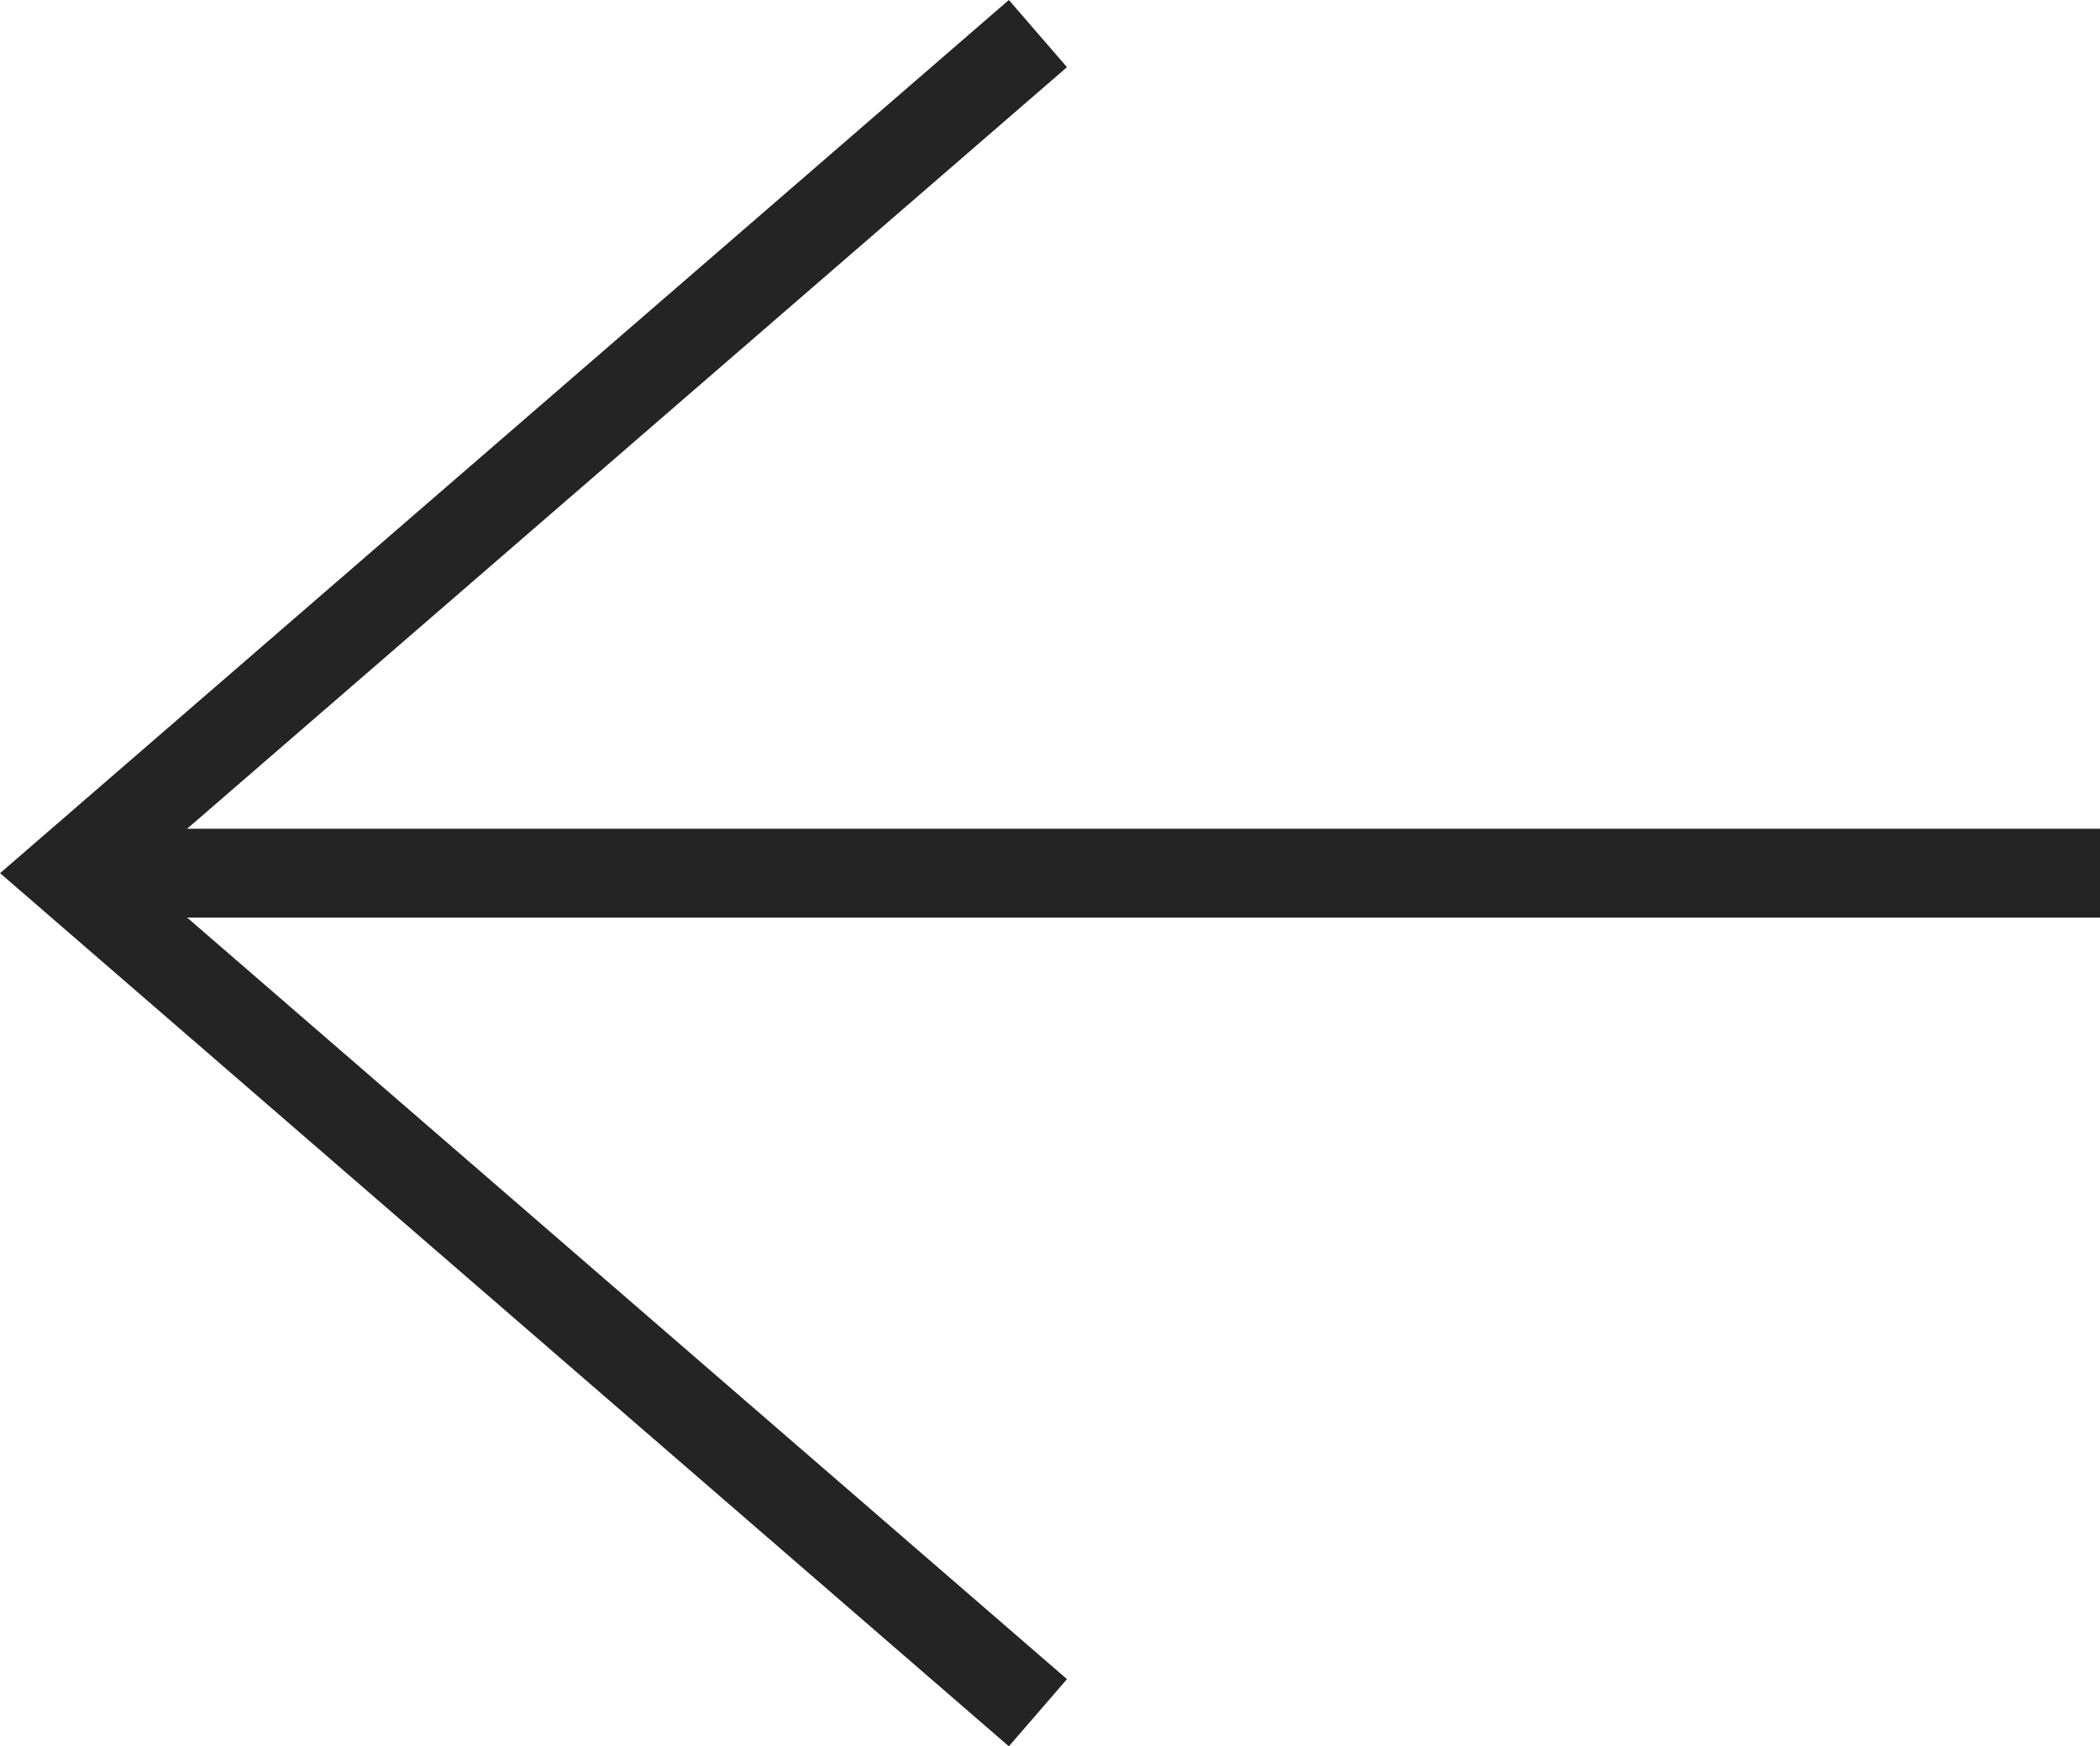
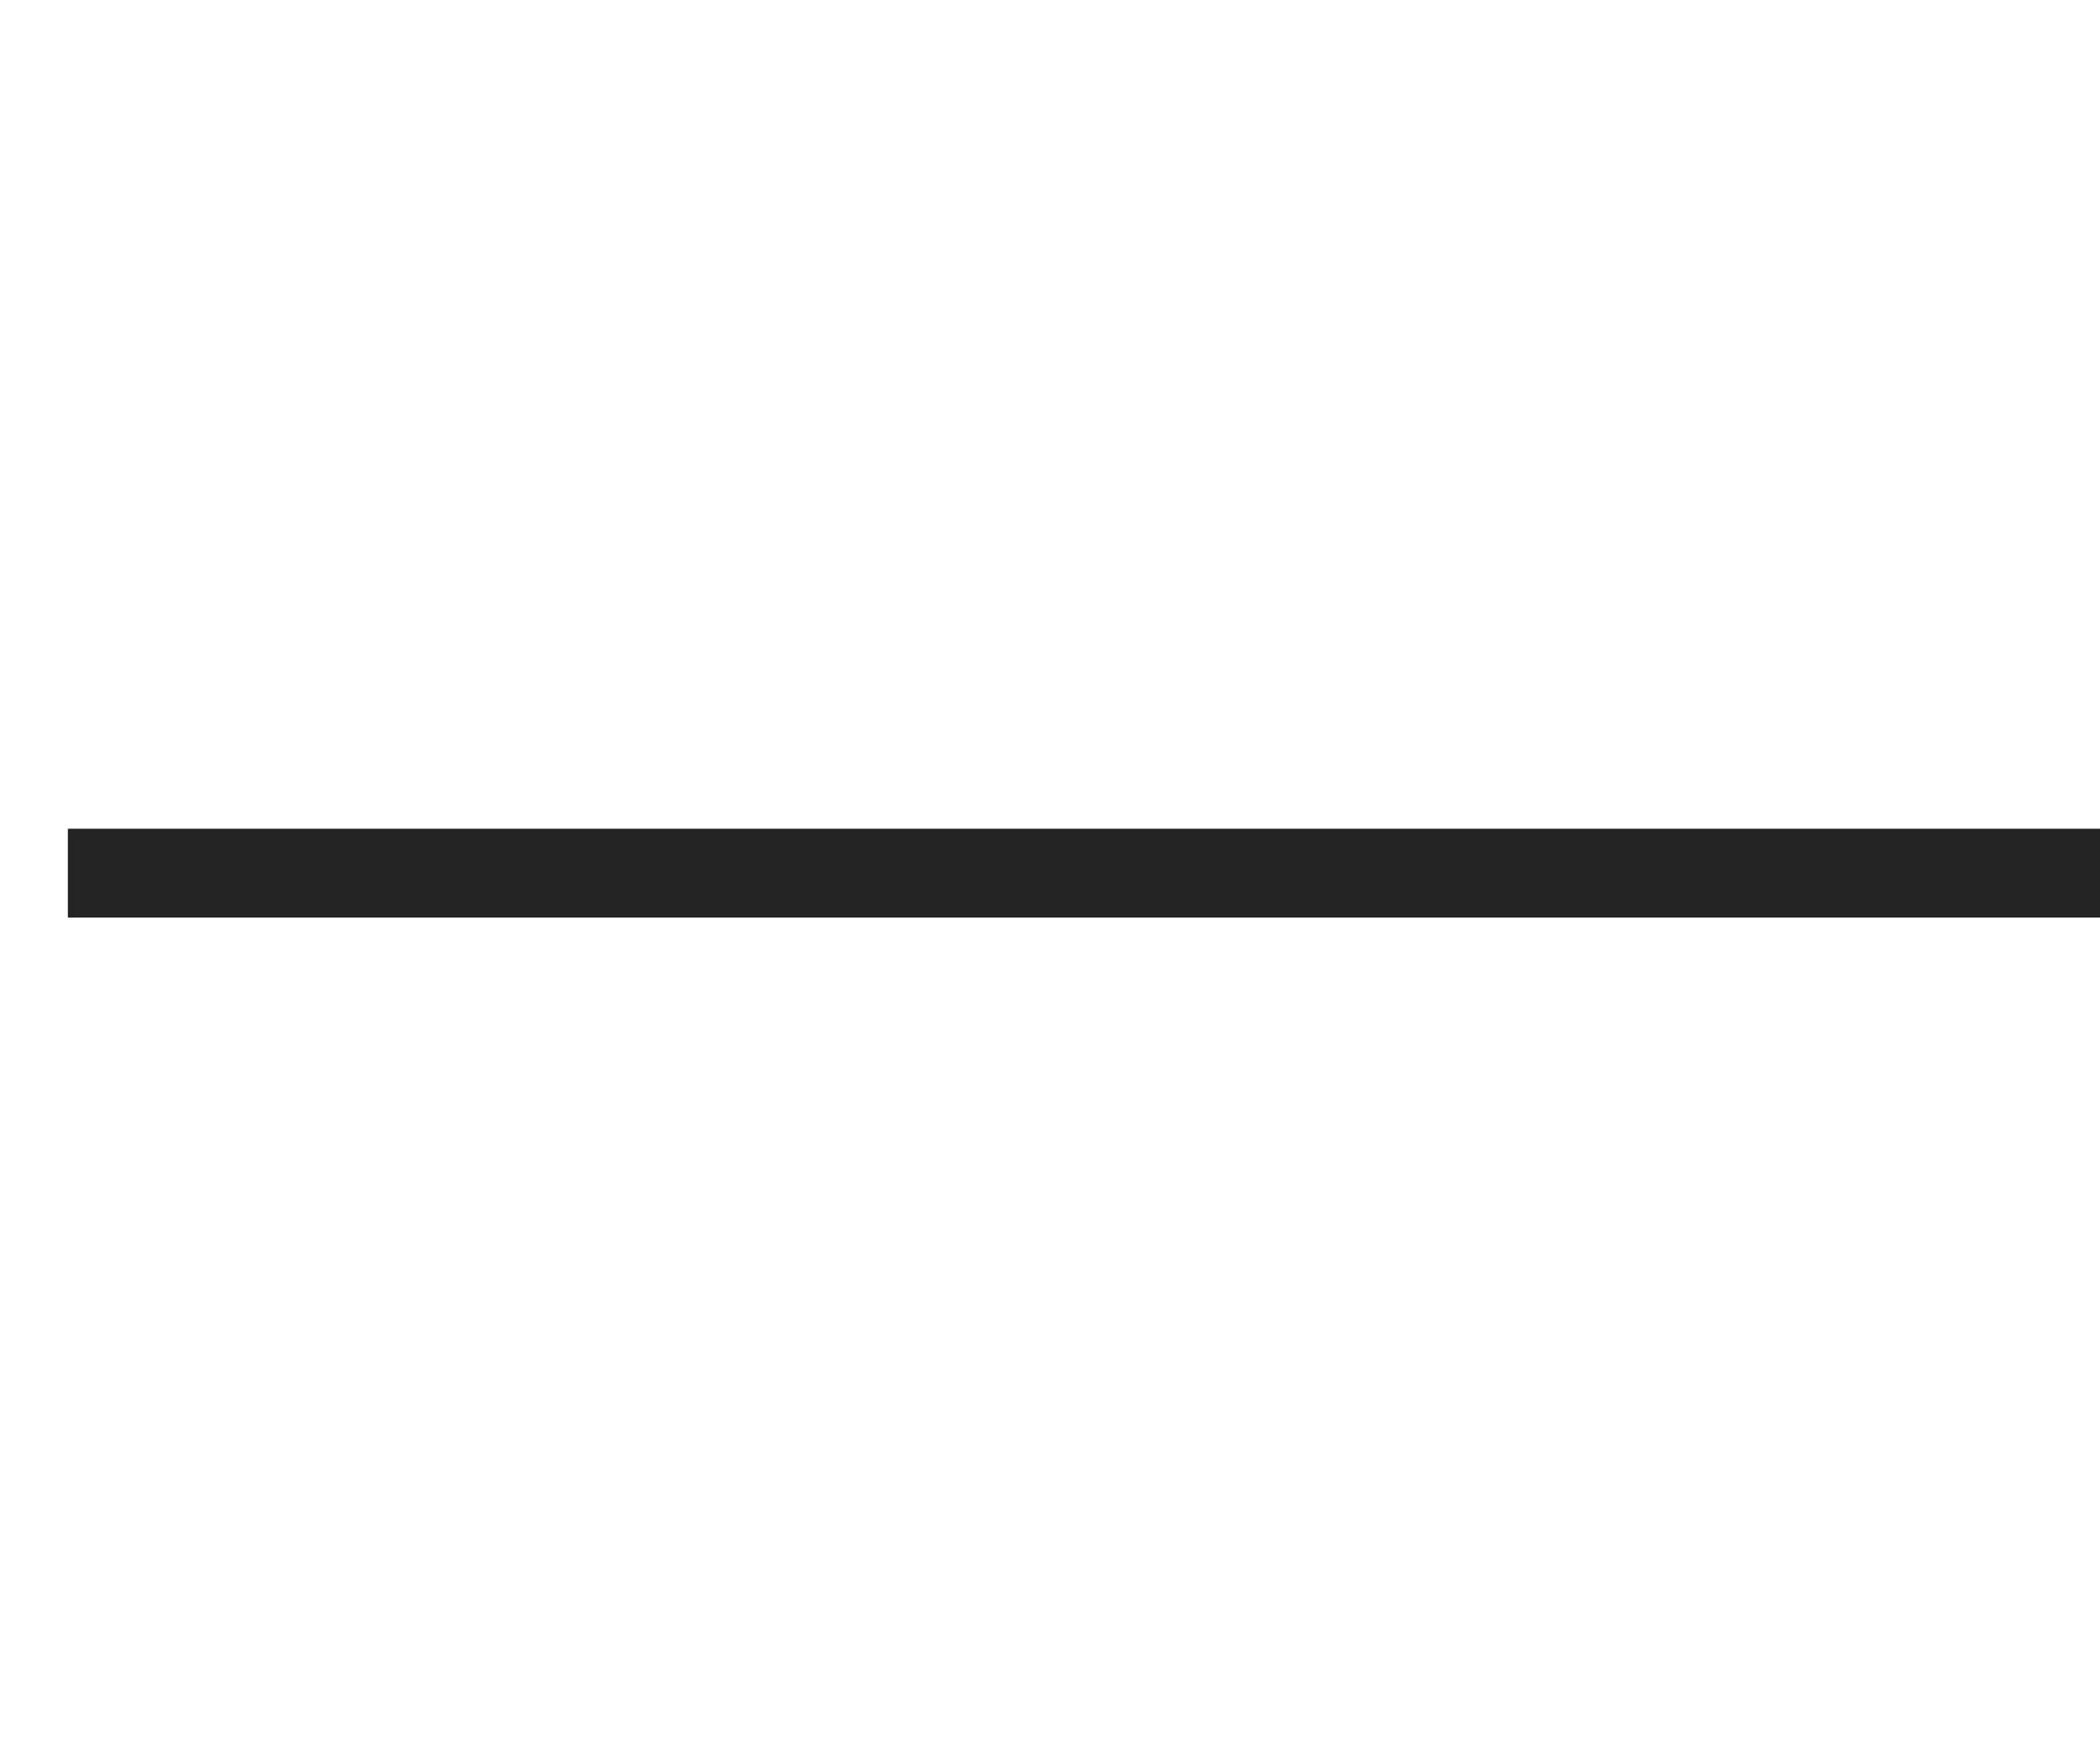
<svg xmlns="http://www.w3.org/2000/svg" width="23.646" height="19.658" viewBox="0 0 23.646 19.658">
  <g id="arrow-left-pushHomeBien" transform="translate(0.764 0.378)">
-     <path id="Tracé_13" data-name="Tracé 13" d="M-2026.051,1816l-10.922,9.451,10.922,9.451" transform="translate(2036.974 -1816)" fill="none" stroke="#242425" stroke-width="1" />
    <path id="Tracé_14" data-name="Tracé 14" d="M-2015.785,1851.64h-22.882" transform="translate(2038.667 -1842.189)" fill="none" stroke="#242425" stroke-width="1" />
  </g>
</svg>